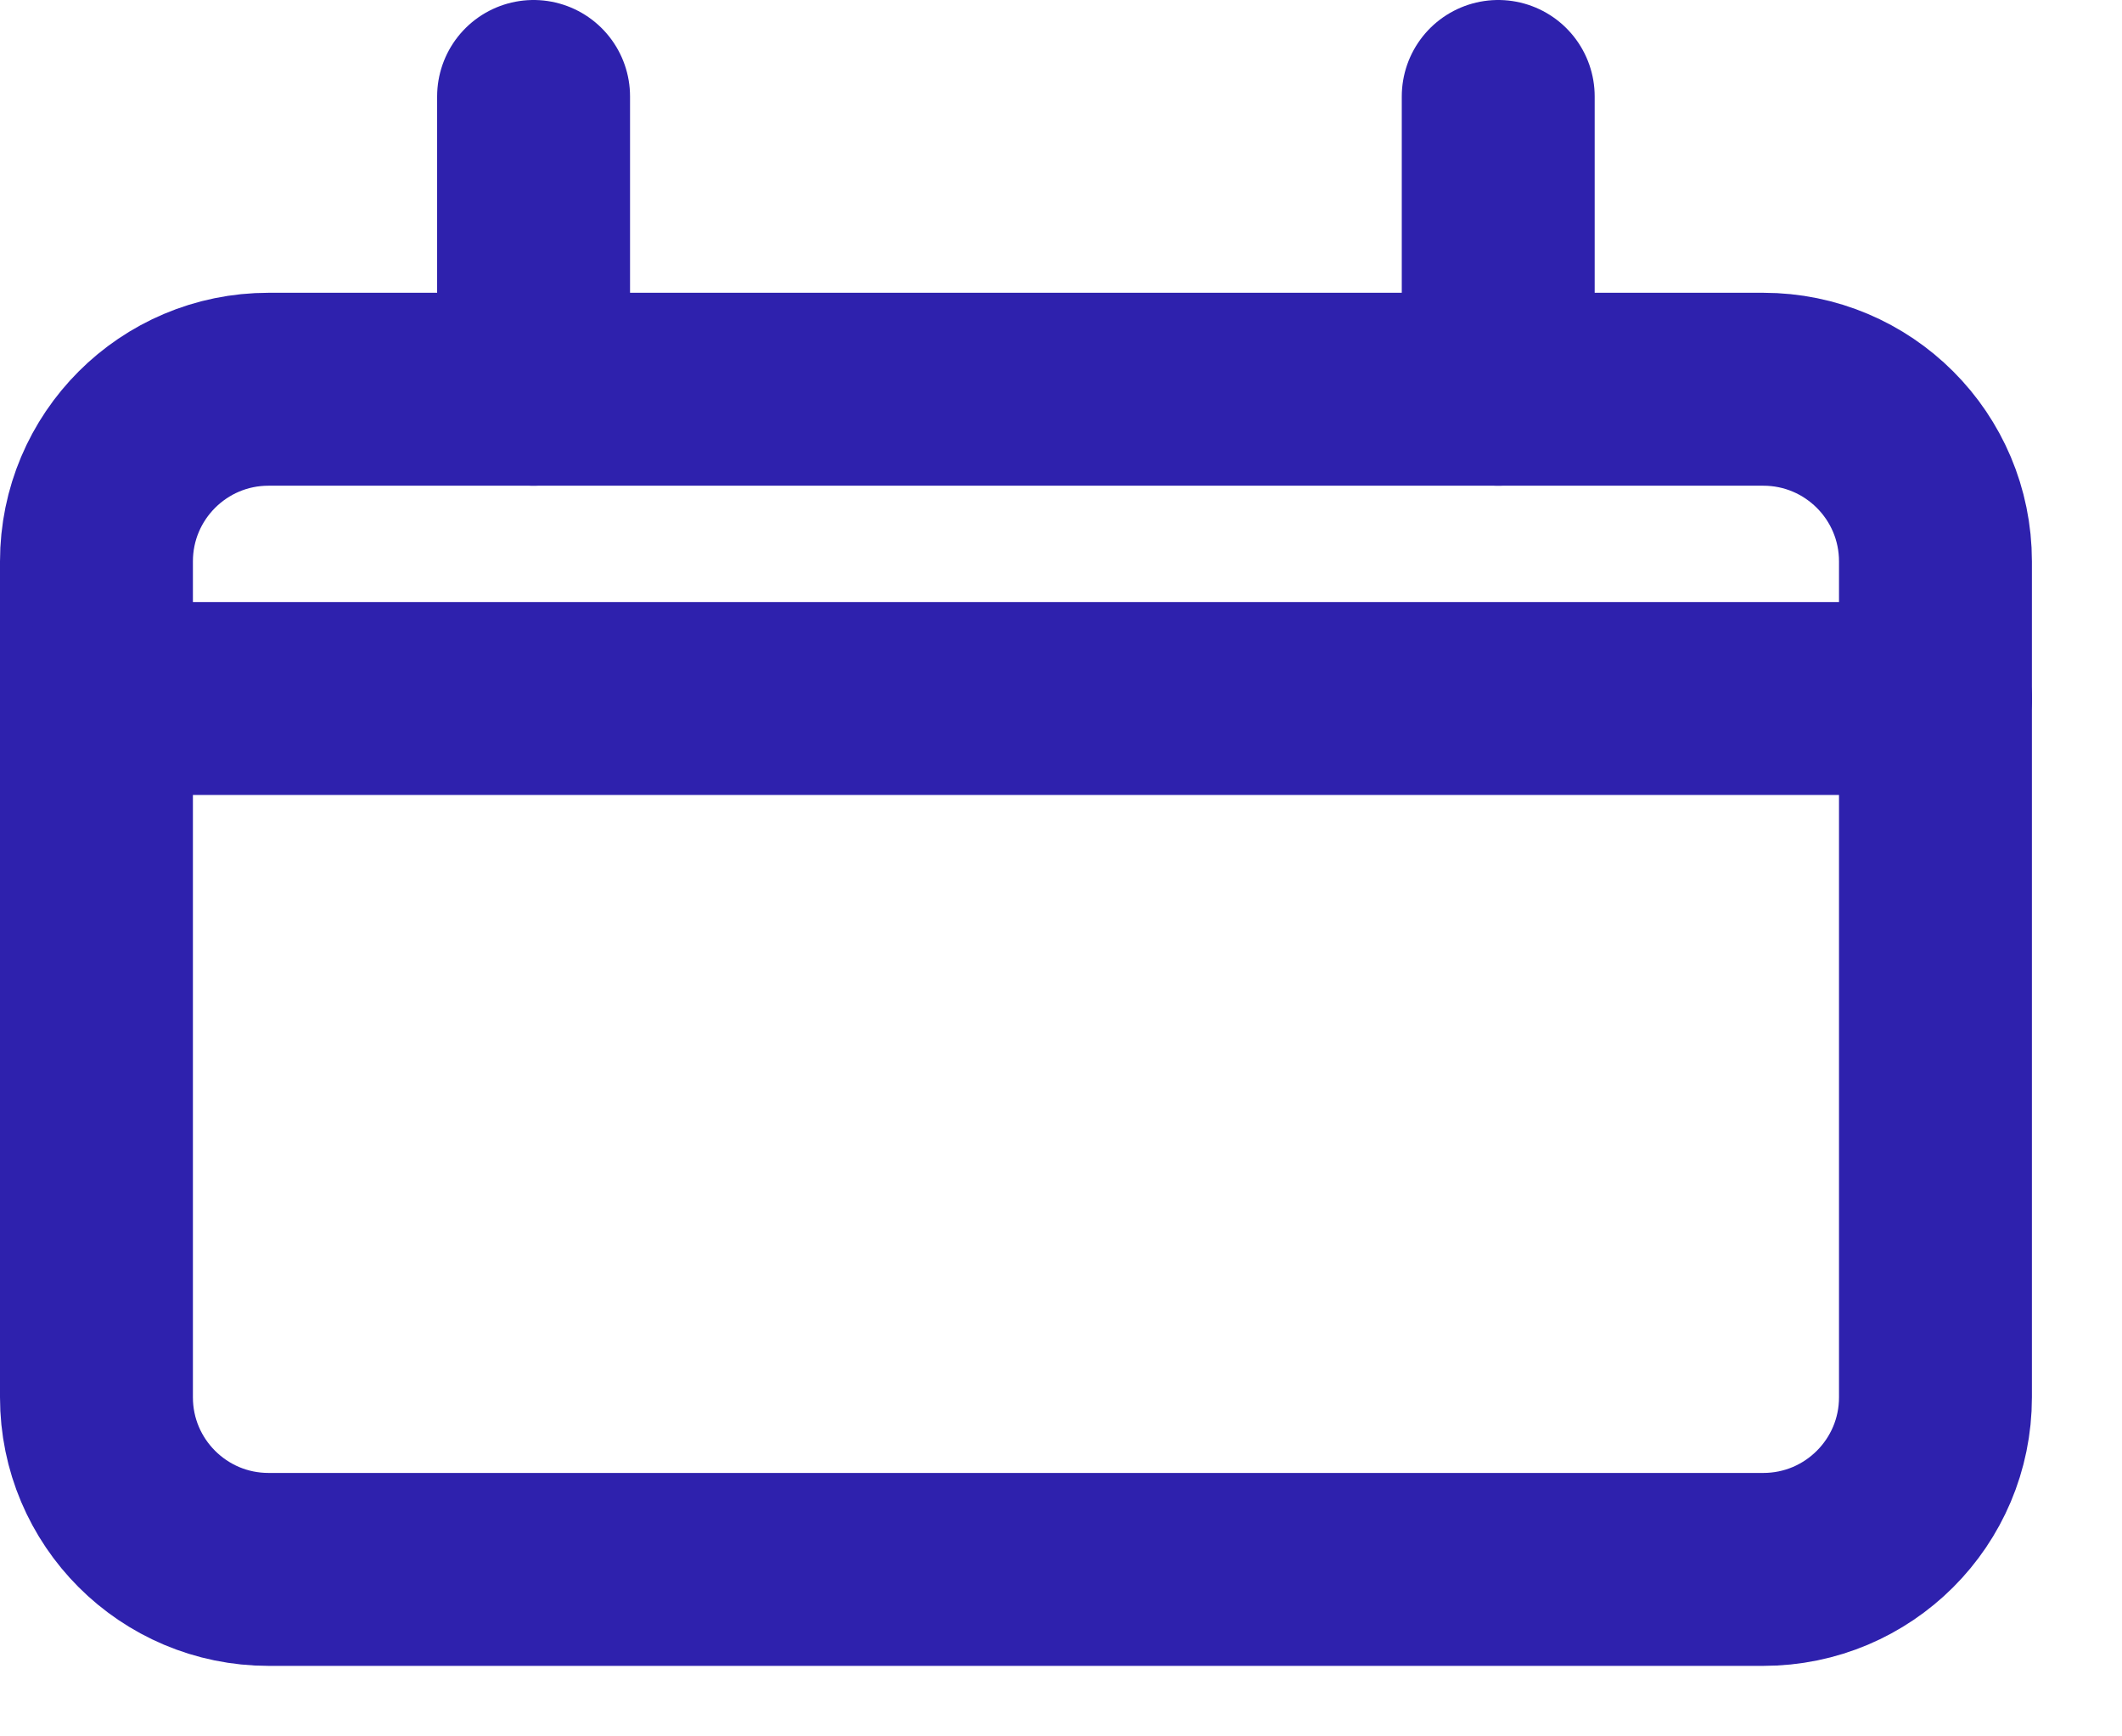
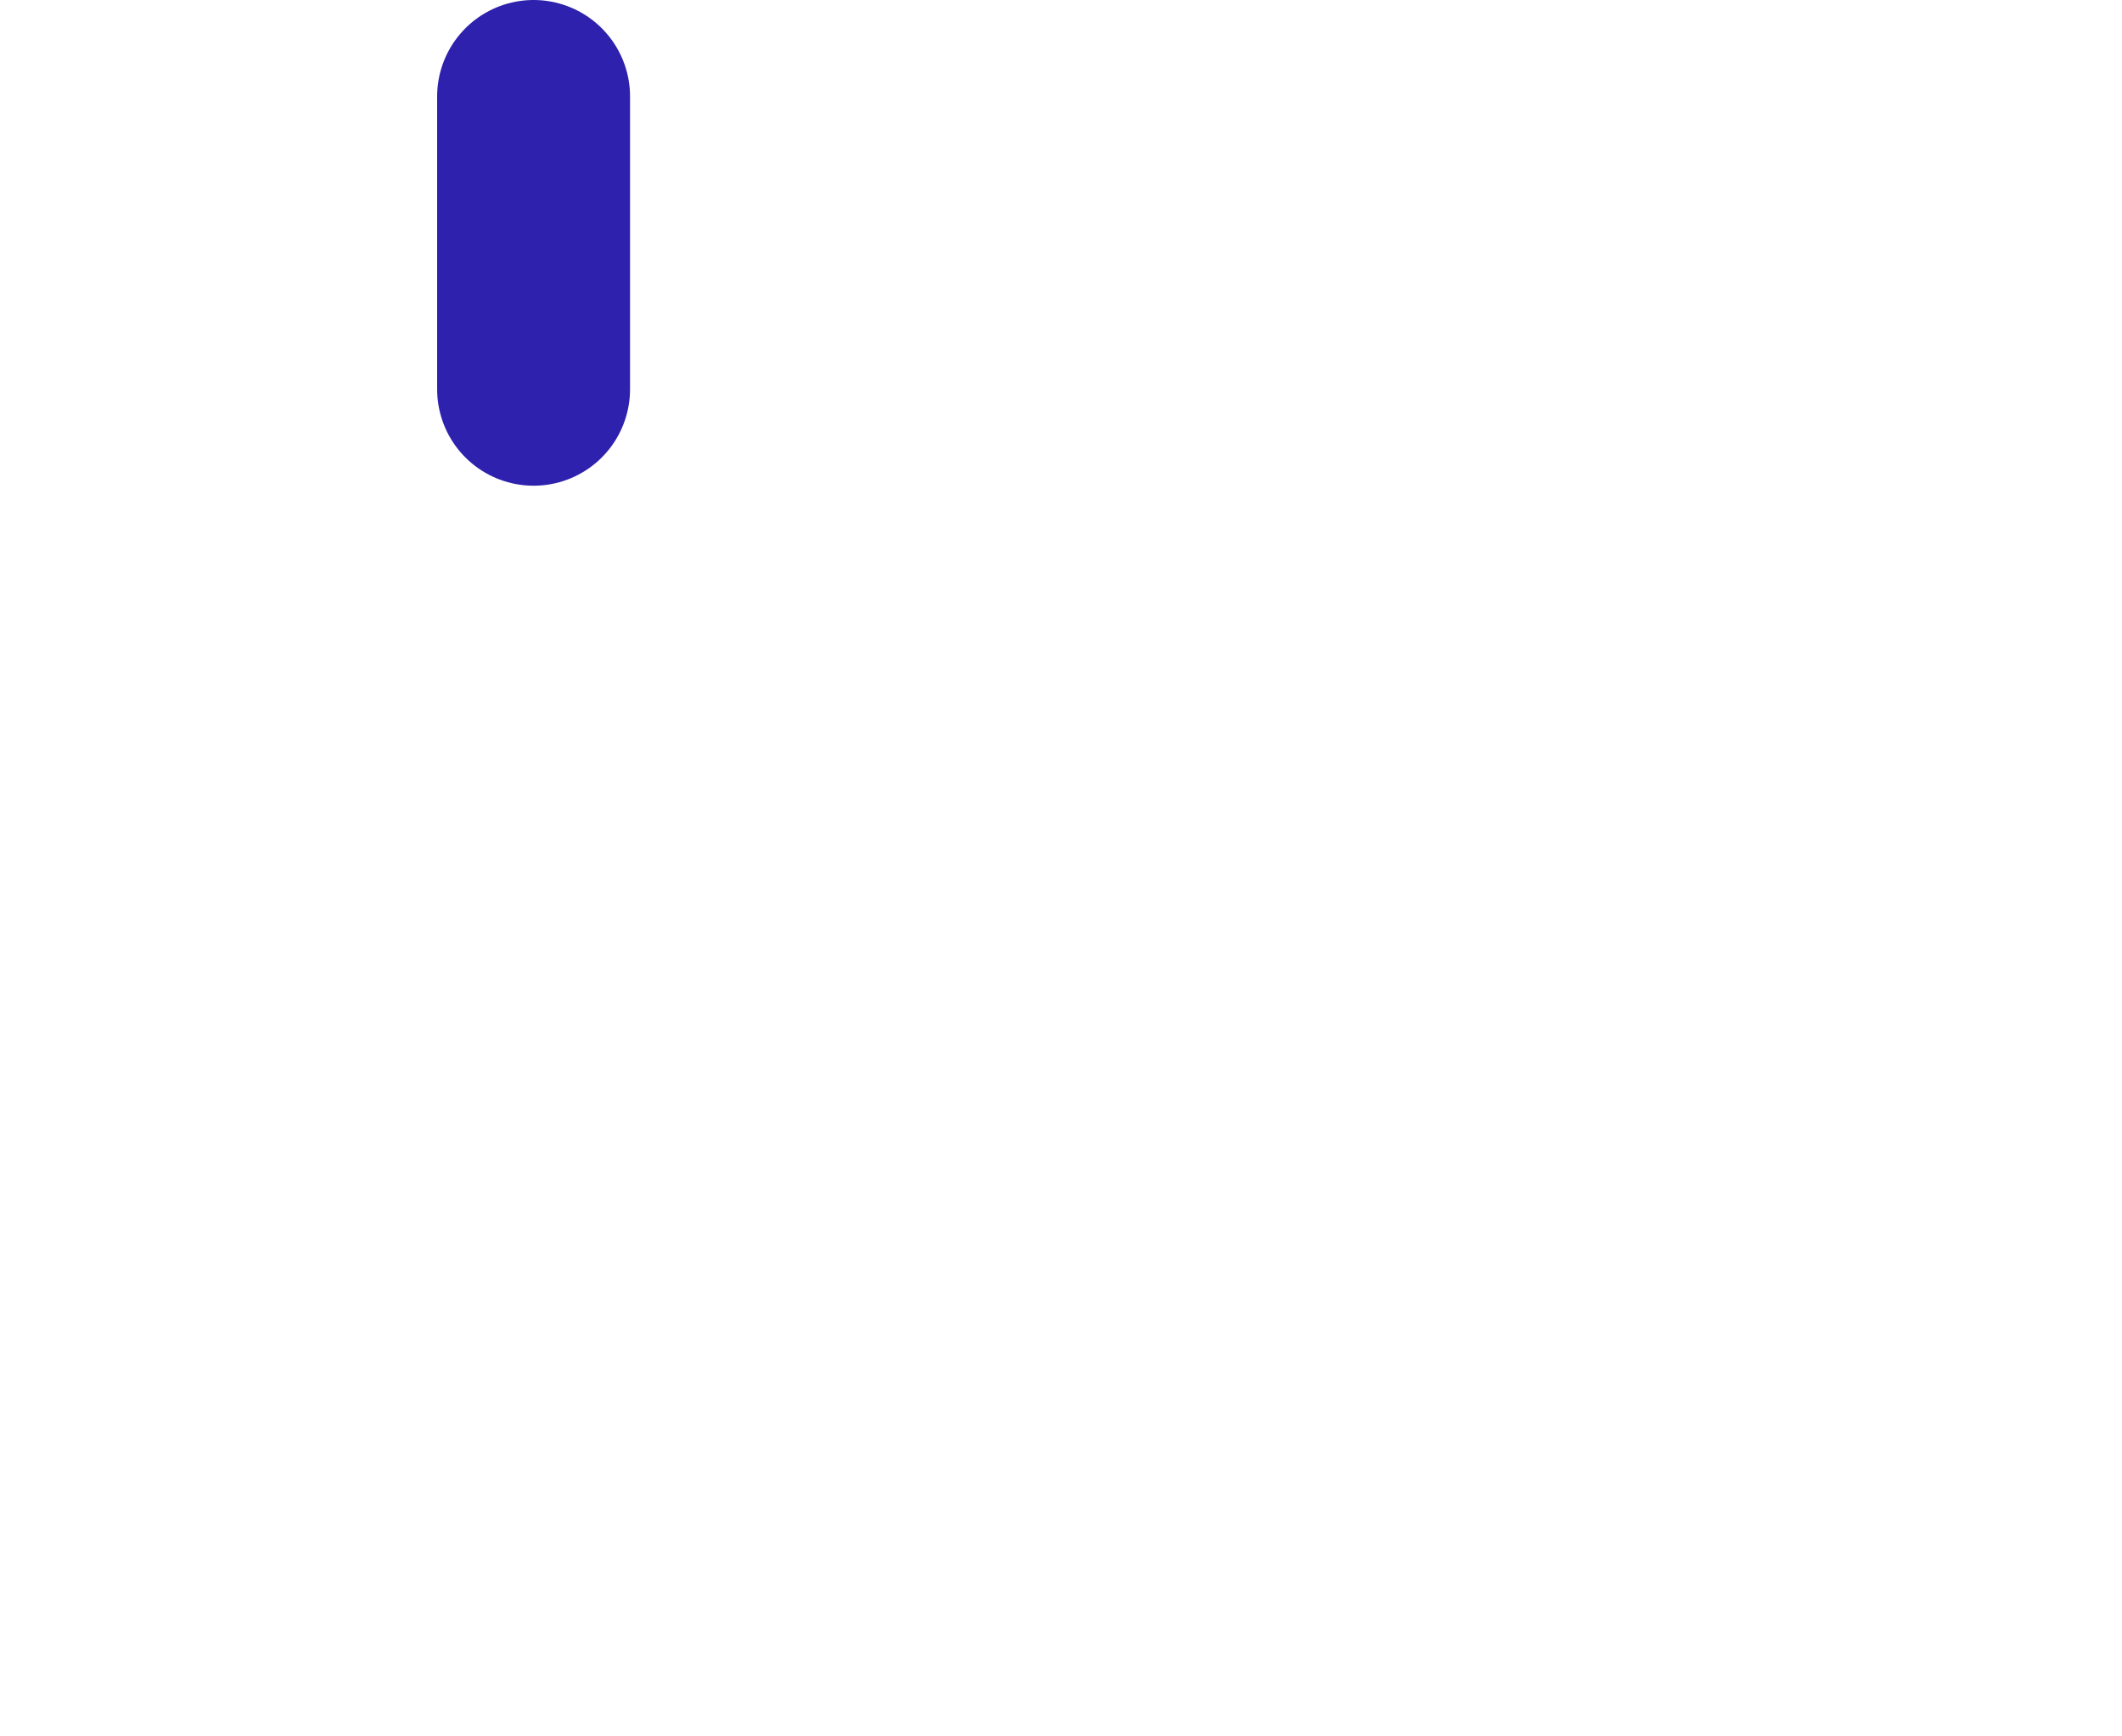
<svg xmlns="http://www.w3.org/2000/svg" width="22px" height="18px" viewBox="0 0 22 18" version="1.1">
  <title>3E86D38E-31E6-4443-ACD6-4896A35C3738</title>
  <desc>Created with sketchtool.</desc>
  <g id="Page-1" stroke="none" stroke-width="1" fill="none" fill-rule="evenodd" stroke-linecap="round" stroke-linejoin="round">
    <g id="careers_update" transform="translate(-850, -3265)" stroke="#2E21AD" stroke-width="2">
      <g id="Group-9" transform="translate(851, 3266)">
-         <path d="M17.281,15.269 L1.784,15.269 C0.799,15.269 -0,14.47 -0,13.485 L-0,4.82 C-0,3.834 0.799,3.035 1.784,3.035 L17.281,3.035 C18.267,3.035 19.066,3.834 19.066,4.82 L19.066,13.485 C19.066,14.47 18.267,15.269 17.281,15.269 Z" id="Stroke-1" />
        <line x1="4.532" y1="0" x2="4.532" y2="3.035" id="Stroke-3" />
-         <line x1="14.533" y1="0" x2="14.533" y2="3.035" id="Stroke-5" />
-         <line x1="-0" y1="6.241" x2="19.066" y2="6.241" id="Stroke-7" />
      </g>
    </g>
  </g>
</svg>